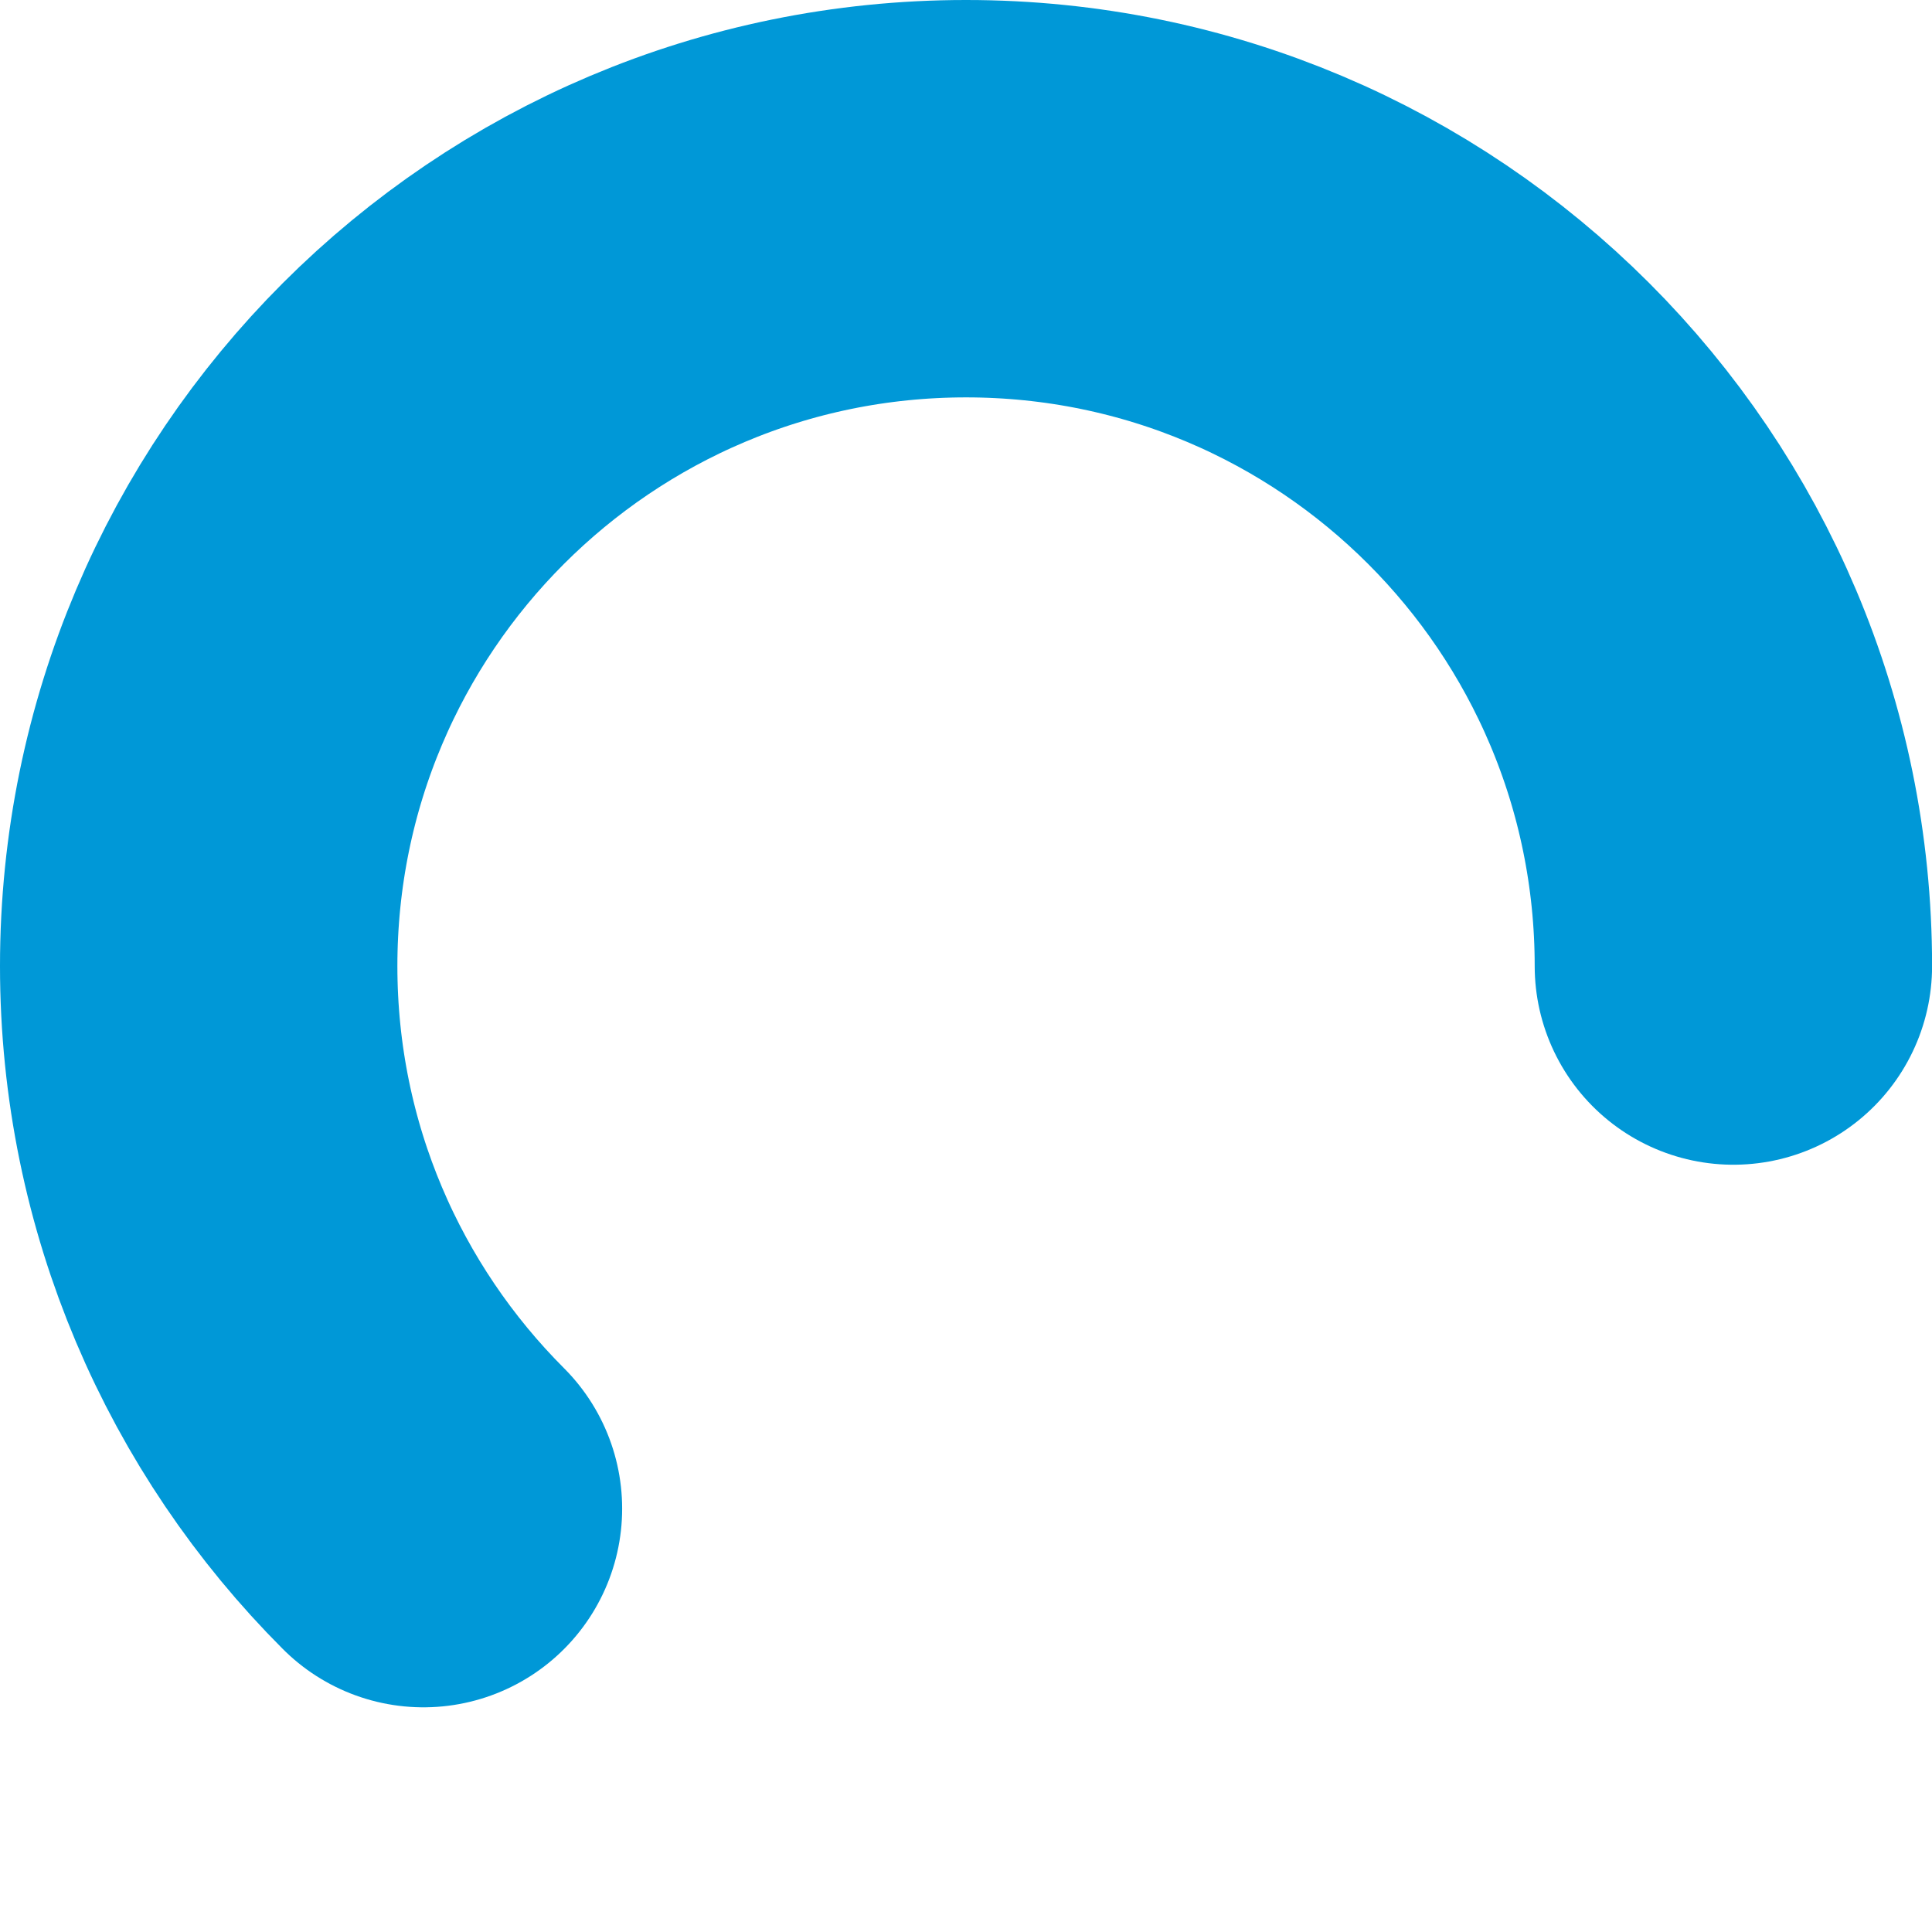
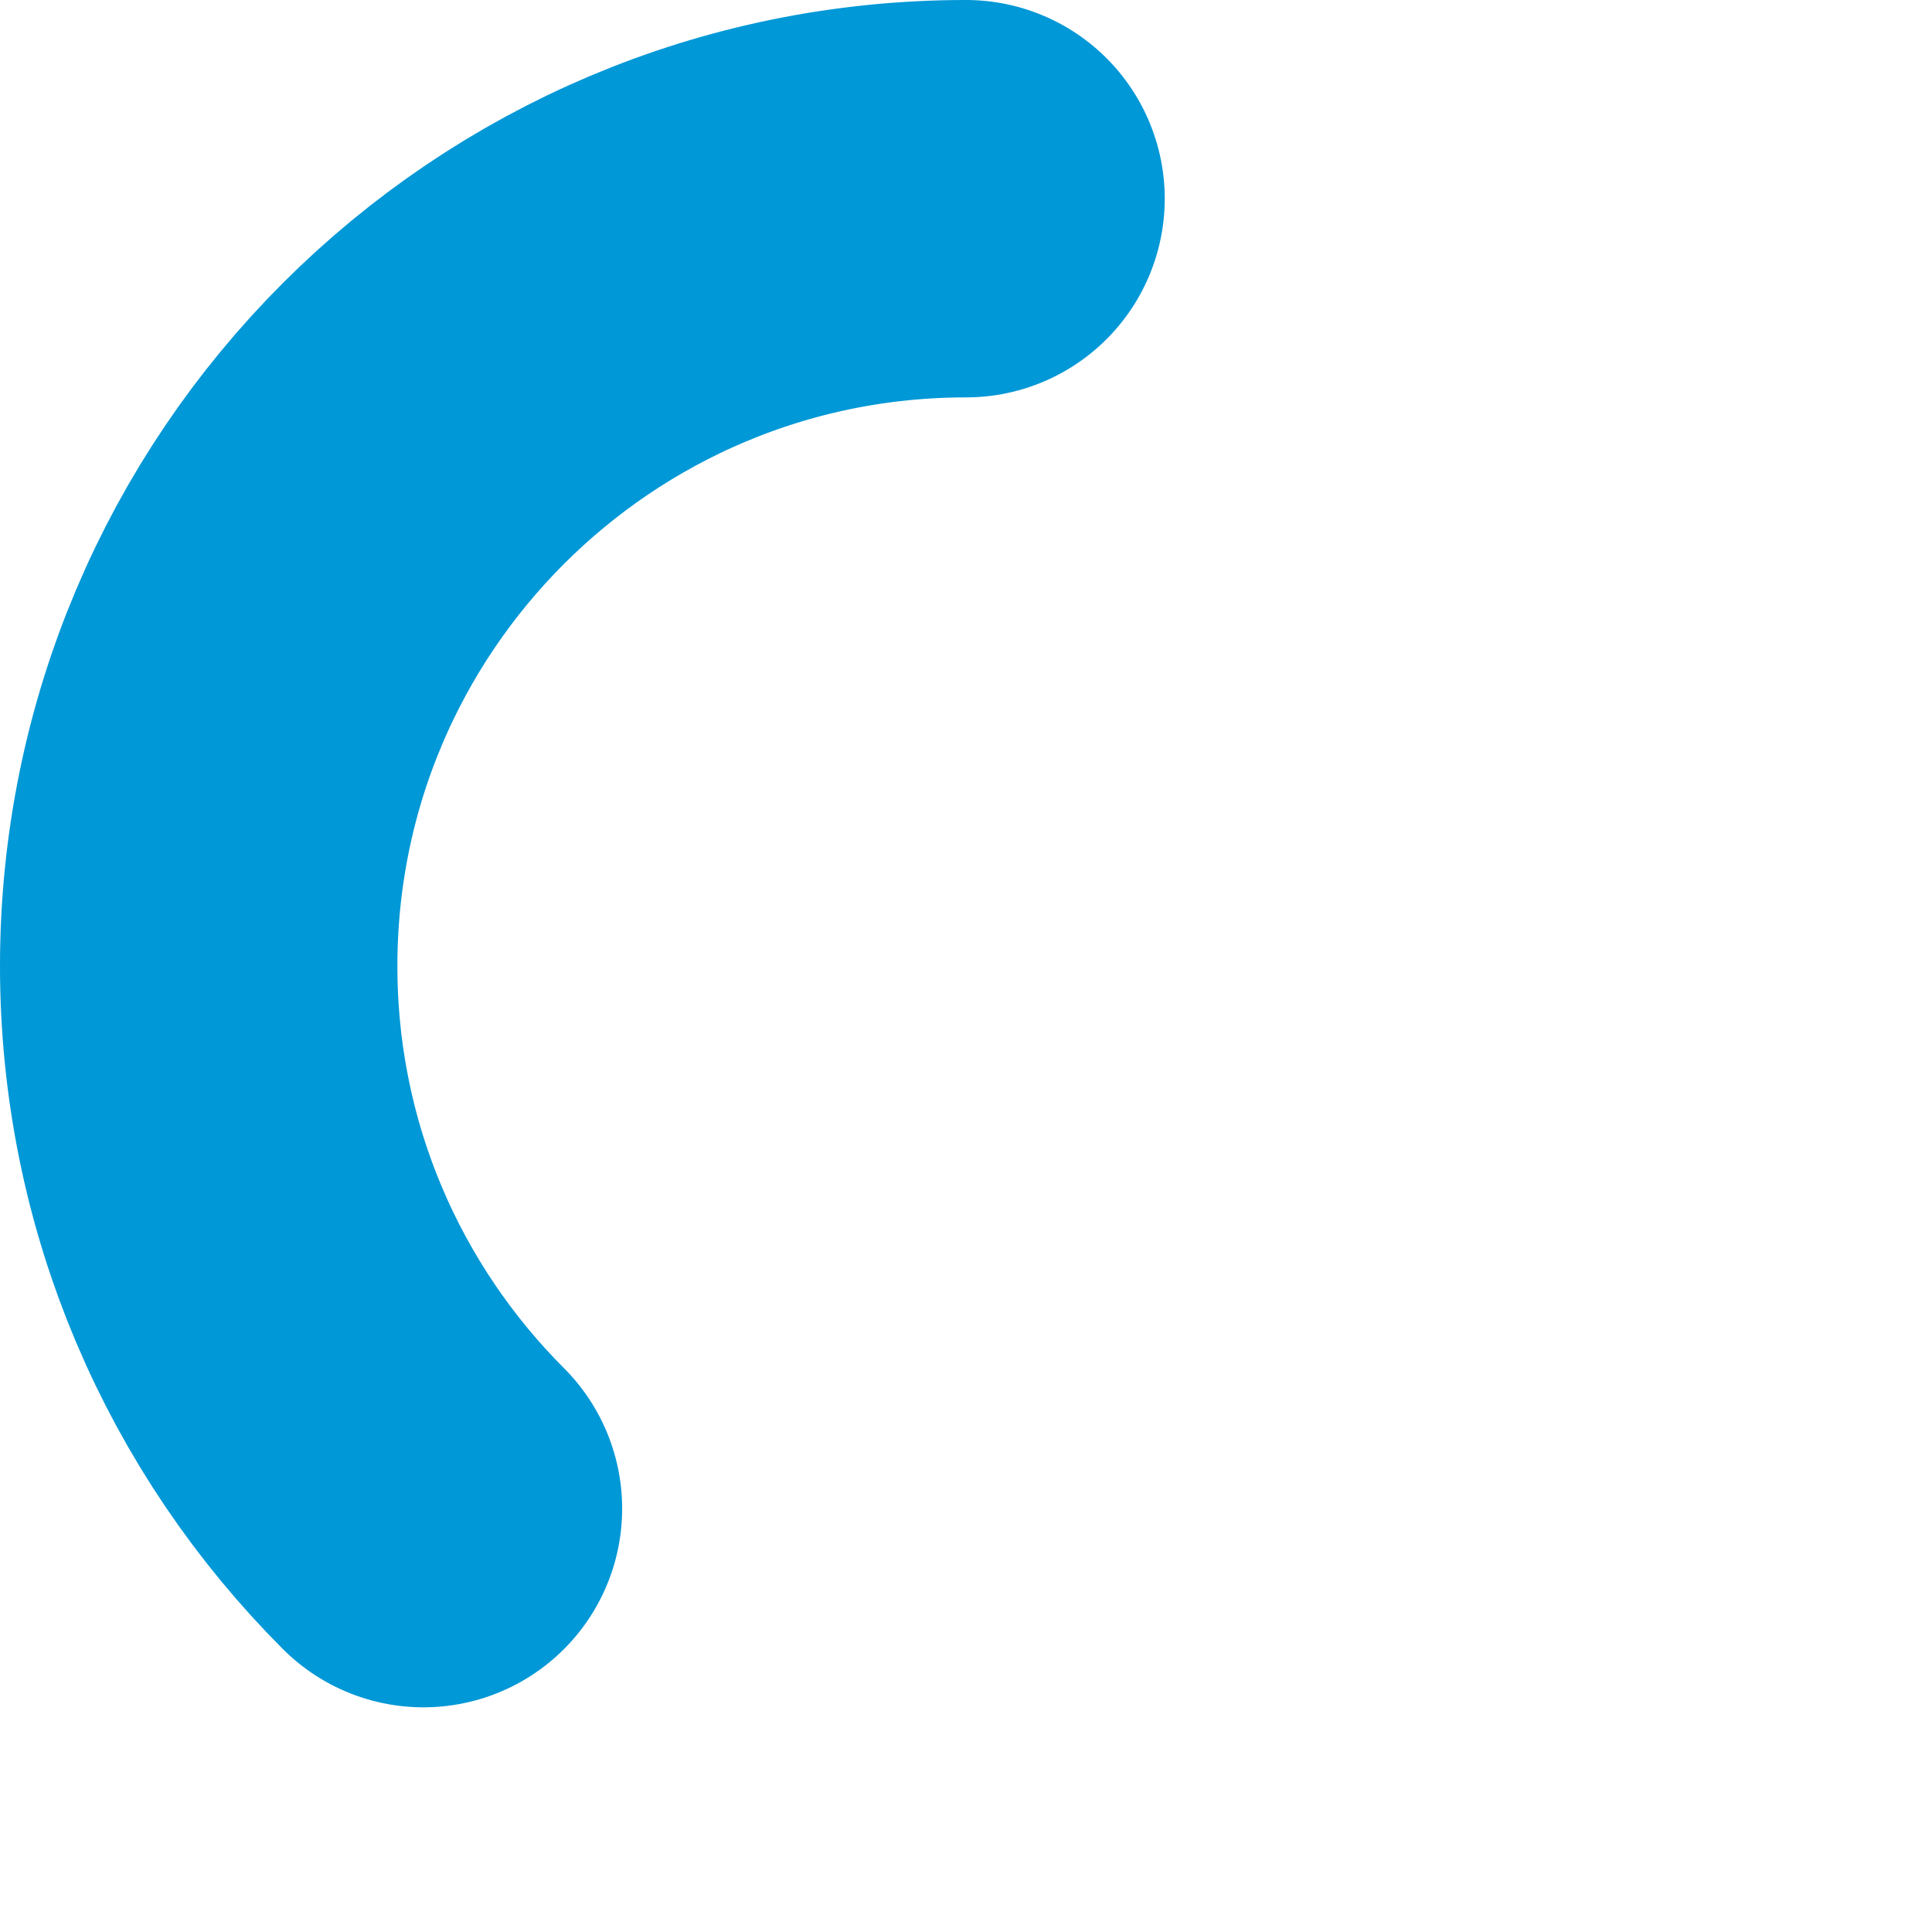
<svg xmlns="http://www.w3.org/2000/svg" width="243.09" height="243.09" viewBox="0 0 243.09 243.09">
-   <path d="M53.28 189.82C35.81 172.34 25 148.21 25 121.55 25 68.23 68.23 25 121.55 25s96.55 43.23 96.55 96.55" fill="none" stroke="#0098d7" stroke-width="50" stroke-linecap="round" stroke-miterlimit="10" />
+   <path d="M53.28 189.82C35.81 172.34 25 148.21 25 121.55 25 68.23 68.23 25 121.55 25" fill="none" stroke="#0098d7" stroke-width="50" stroke-linecap="round" stroke-miterlimit="10" />
</svg>